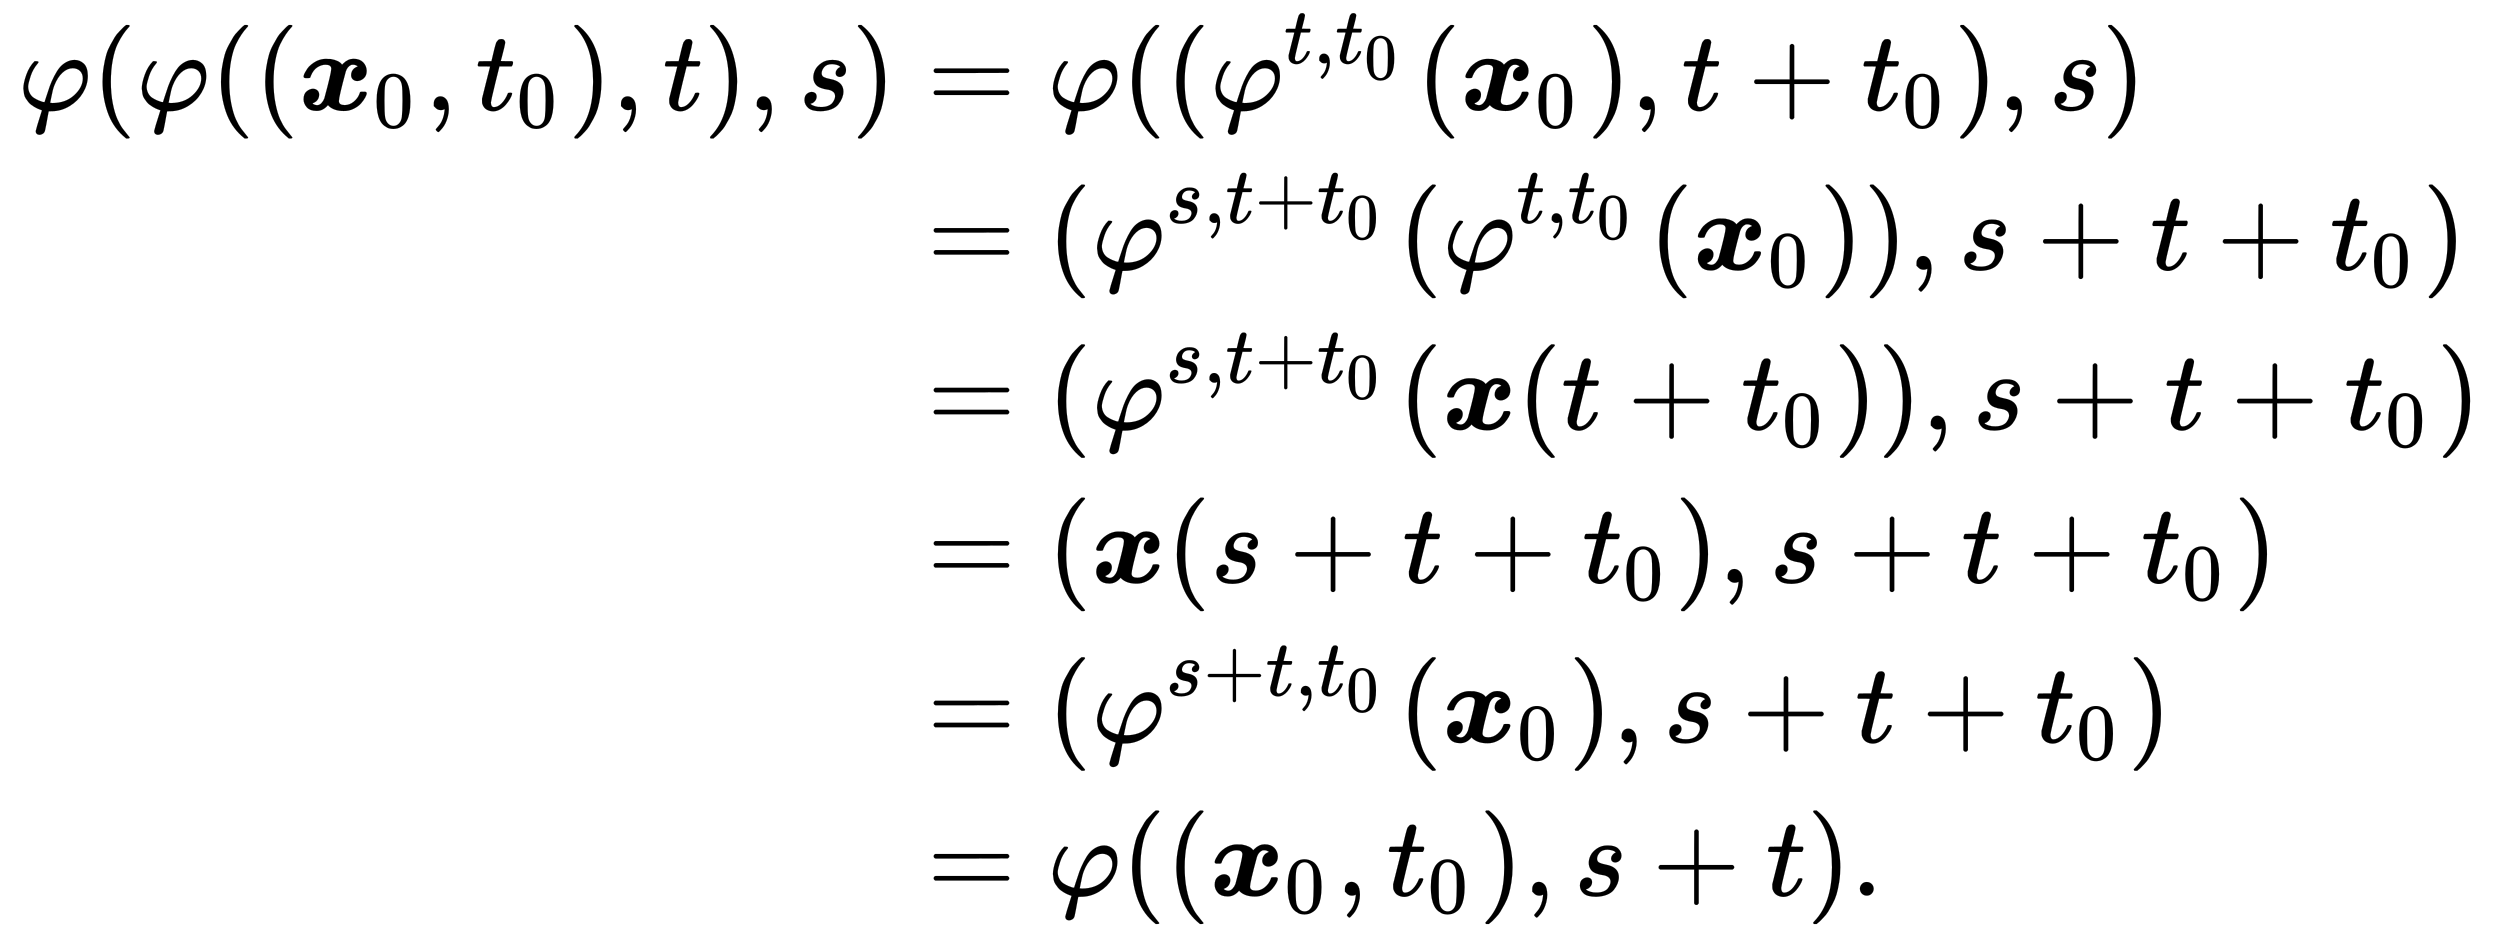
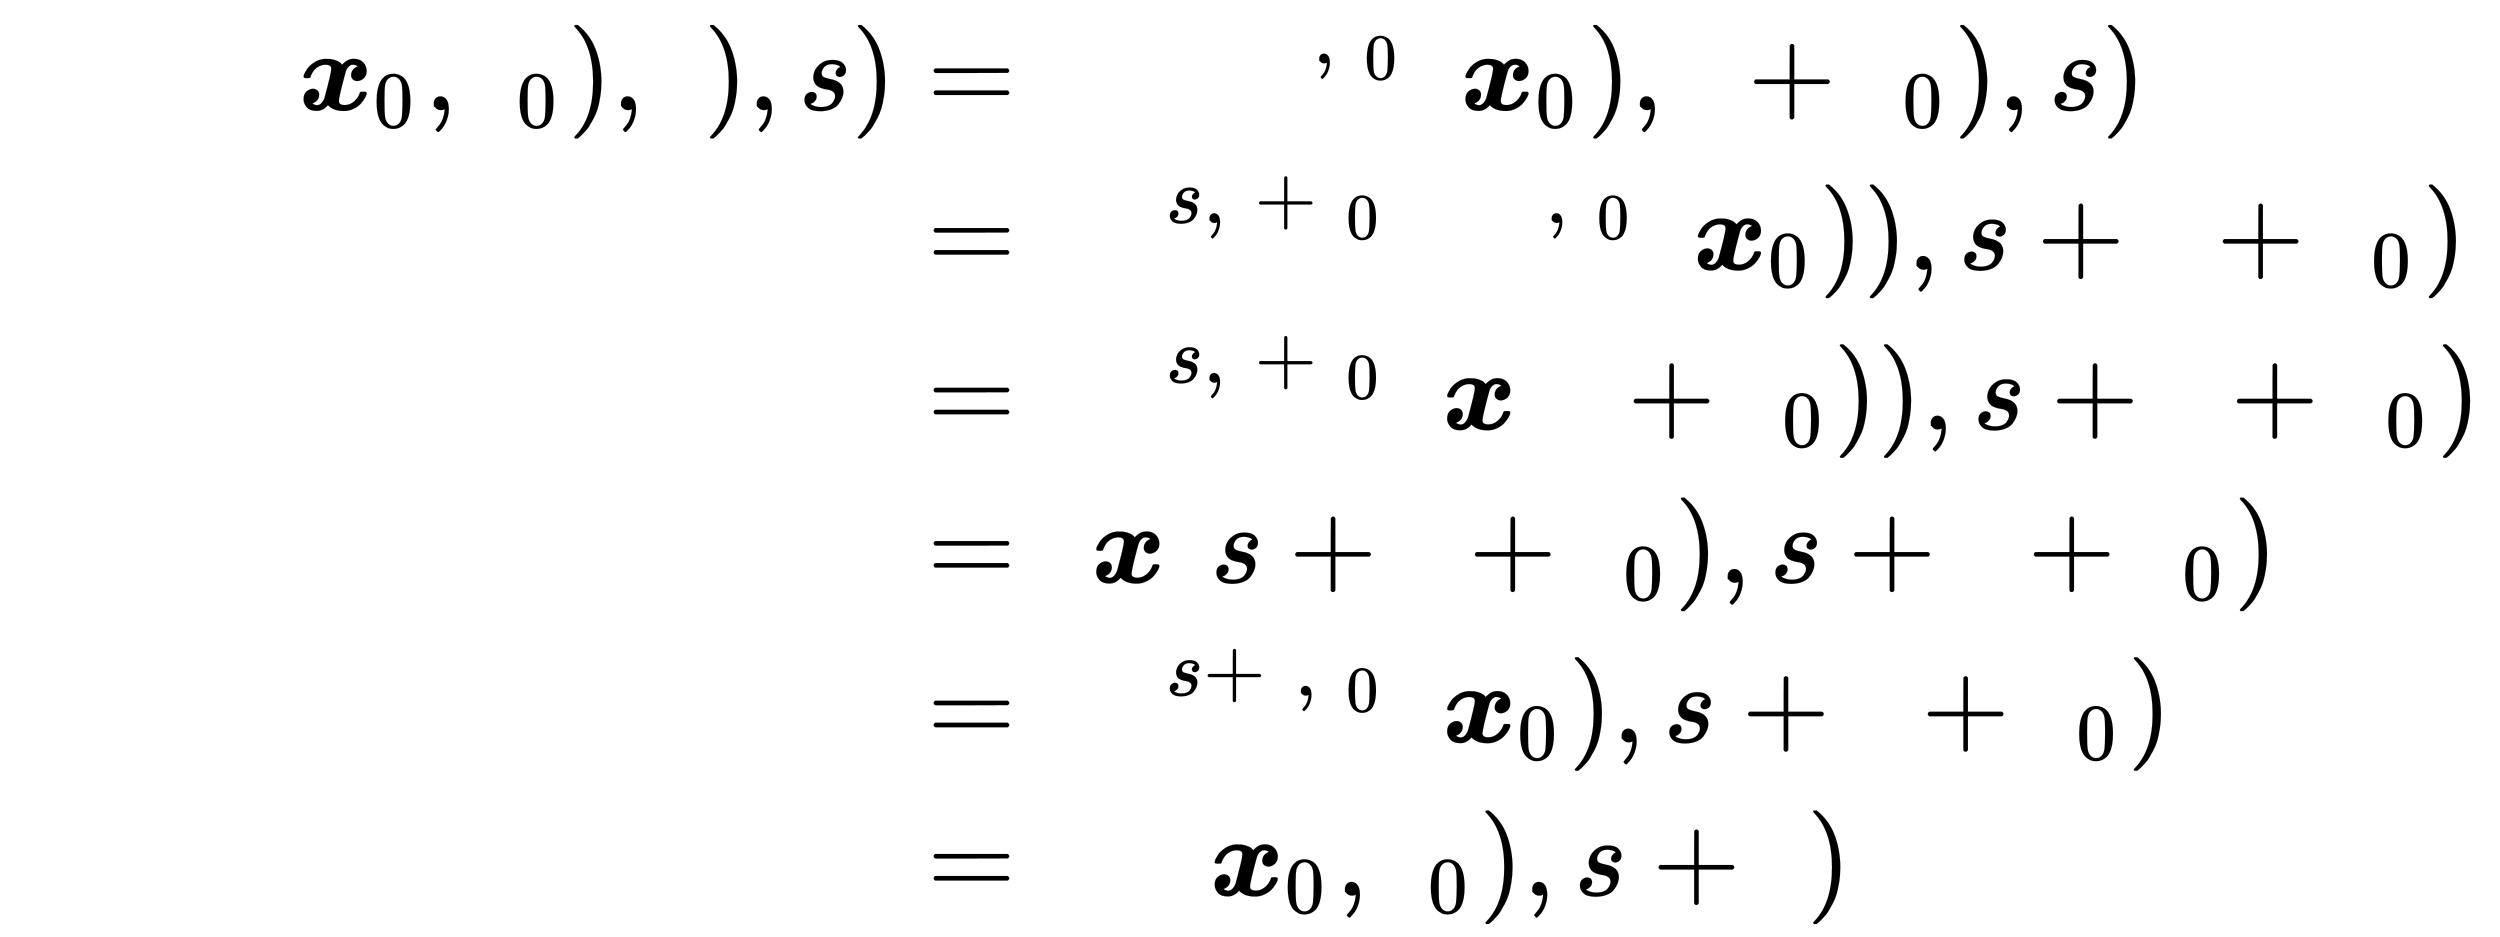
<svg xmlns="http://www.w3.org/2000/svg" xmlns:xlink="http://www.w3.org/1999/xlink" width="51.18ex" height="19.176ex" style="vertical-align: -9.005ex;" viewBox="0 -4379.3 22035.9 8256.3" role="img" focusable="false" aria-labelledby="MathJax-SVG-1-Title">
  <title id="MathJax-SVG-1-Title">StartLayout 1st Row 1st Column phi left parenthesis phi left parenthesis left parenthesis bold italic x 0 comma t 0 right parenthesis comma t right parenthesis comma s right parenthesis 2nd Column equals phi left parenthesis left parenthesis phi Superscript t comma t 0 Baseline left parenthesis bold italic x 0 right parenthesis comma t plus t 0 right parenthesis comma s right parenthesis 2nd Row 1st Column Blank 2nd Column equals left parenthesis phi Superscript s comma t plus t 0 Baseline left parenthesis phi Superscript t comma t 0 Baseline left parenthesis bold italic x 0 right parenthesis right parenthesis comma s plus t plus t 0 right parenthesis 3rd Row 1st Column Blank 2nd Column equals left parenthesis phi Superscript s comma t plus t 0 Baseline left parenthesis bold italic x left parenthesis t plus t 0 right parenthesis right parenthesis comma s plus t plus t 0 right parenthesis 4th Row 1st Column Blank 2nd Column equals left parenthesis bold italic x left parenthesis s plus t plus t 0 right parenthesis comma s plus t plus t 0 right parenthesis 5th Row 1st Column Blank 2nd Column equals left parenthesis phi Superscript s plus t comma t 0 Baseline left parenthesis bold italic x 0 right parenthesis comma s plus t plus t 0 right parenthesis 6th Row 1st Column Blank 2nd Column equals phi left parenthesis left parenthesis bold italic x 0 comma t 0 right parenthesis comma s plus t right parenthesis period EndLayout</title>
  <defs aria-hidden="true">
-     <path stroke-width="1" id="E1-MJMATHI-3C6" d="M92 210Q92 176 106 149T142 108T185 85T220 72L235 70L237 71L250 112Q268 170 283 211T322 299T370 375T429 423T502 442Q547 442 582 410T618 302Q618 224 575 152T457 35T299 -10Q273 -10 273 -12L266 -48Q260 -83 252 -125T241 -179Q236 -203 215 -212Q204 -218 190 -218Q159 -215 159 -185Q159 -175 214 -2L209 0Q204 2 195 5T173 14T147 28T120 46T94 71T71 103T56 142T50 190Q50 238 76 311T149 431H162Q183 431 183 423Q183 417 175 409Q134 361 114 300T92 210ZM574 278Q574 320 550 344T486 369Q437 369 394 329T323 218Q309 184 295 109L286 64Q304 62 306 62Q423 62 498 131T574 278Z" />
-     <path stroke-width="1" id="E1-MJMAIN-28" d="M94 250Q94 319 104 381T127 488T164 576T202 643T244 695T277 729T302 750H315H319Q333 750 333 741Q333 738 316 720T275 667T226 581T184 443T167 250T184 58T225 -81T274 -167T316 -220T333 -241Q333 -250 318 -250H315H302L274 -226Q180 -141 137 -14T94 250Z" />
    <path stroke-width="1" id="E1-MJMATHBI-78" d="M74 282H63Q43 282 43 296Q43 298 45 307T56 332T76 365T110 401T159 433Q200 451 233 451H236Q273 451 282 450Q358 437 382 400L392 410Q434 452 483 452Q538 452 568 421T599 346Q599 303 573 280T517 256Q494 256 478 270T462 308Q462 343 488 367Q501 377 520 385Q520 386 516 389T502 396T480 400T462 398Q429 383 415 341Q354 116 354 80T405 44Q449 44 485 74T535 142Q539 156 542 159T562 162H568H579Q599 162 599 148Q599 135 586 111T550 60T485 12T397 -8Q313 -8 266 35L258 44Q215 -7 161 -7H156Q99 -7 71 25T43 95Q43 143 70 165T125 188Q148 188 164 174T180 136Q180 101 154 77Q141 67 122 59Q124 54 136 49T161 43Q183 43 200 61T226 103Q287 328 287 364T236 400Q200 400 164 377T107 302Q103 288 100 285T80 282H74Z" />
    <path stroke-width="1" id="E1-MJMAIN-30" d="M96 585Q152 666 249 666Q297 666 345 640T423 548Q460 465 460 320Q460 165 417 83Q397 41 362 16T301 -15T250 -22Q224 -22 198 -16T137 16T82 83Q39 165 39 320Q39 494 96 585ZM321 597Q291 629 250 629Q208 629 178 597Q153 571 145 525T137 333Q137 175 145 125T181 46Q209 16 250 16Q290 16 318 46Q347 76 354 130T362 333Q362 478 354 524T321 597Z" />
    <path stroke-width="1" id="E1-MJMAIN-2C" d="M78 35T78 60T94 103T137 121Q165 121 187 96T210 8Q210 -27 201 -60T180 -117T154 -158T130 -185T117 -194Q113 -194 104 -185T95 -172Q95 -168 106 -156T131 -126T157 -76T173 -3V9L172 8Q170 7 167 6T161 3T152 1T140 0Q113 0 96 17Z" />
-     <path stroke-width="1" id="E1-MJMATHI-74" d="M26 385Q19 392 19 395Q19 399 22 411T27 425Q29 430 36 430T87 431H140L159 511Q162 522 166 540T173 566T179 586T187 603T197 615T211 624T229 626Q247 625 254 615T261 596Q261 589 252 549T232 470L222 433Q222 431 272 431H323Q330 424 330 420Q330 398 317 385H210L174 240Q135 80 135 68Q135 26 162 26Q197 26 230 60T283 144Q285 150 288 151T303 153H307Q322 153 322 145Q322 142 319 133Q314 117 301 95T267 48T216 6T155 -11Q125 -11 98 4T59 56Q57 64 57 83V101L92 241Q127 382 128 383Q128 385 77 385H26Z" />
    <path stroke-width="1" id="E1-MJMAIN-29" d="M60 749L64 750Q69 750 74 750H86L114 726Q208 641 251 514T294 250Q294 182 284 119T261 12T224 -76T186 -143T145 -194T113 -227T90 -246Q87 -249 86 -250H74Q66 -250 63 -250T58 -247T55 -238Q56 -237 66 -225Q221 -64 221 250T66 725Q56 737 55 738Q55 746 60 749Z" />
    <path stroke-width="1" id="E1-MJMATHI-73" d="M131 289Q131 321 147 354T203 415T300 442Q362 442 390 415T419 355Q419 323 402 308T364 292Q351 292 340 300T328 326Q328 342 337 354T354 372T367 378Q368 378 368 379Q368 382 361 388T336 399T297 405Q249 405 227 379T204 326Q204 301 223 291T278 274T330 259Q396 230 396 163Q396 135 385 107T352 51T289 7T195 -10Q118 -10 86 19T53 87Q53 126 74 143T118 160Q133 160 146 151T160 120Q160 94 142 76T111 58Q109 57 108 57T107 55Q108 52 115 47T146 34T201 27Q237 27 263 38T301 66T318 97T323 122Q323 150 302 164T254 181T195 196T148 231Q131 256 131 289Z" />
    <path stroke-width="1" id="E1-MJMAIN-3D" d="M56 347Q56 360 70 367H707Q722 359 722 347Q722 336 708 328L390 327H72Q56 332 56 347ZM56 153Q56 168 72 173H708Q722 163 722 153Q722 140 707 133H70Q56 140 56 153Z" />
    <path stroke-width="1" id="E1-MJMAIN-2B" d="M56 237T56 250T70 270H369V420L370 570Q380 583 389 583Q402 583 409 568V270H707Q722 262 722 250T707 230H409V-68Q401 -82 391 -82H389H387Q375 -82 369 -68V230H70Q56 237 56 250Z" />
-     <path stroke-width="1" id="E1-MJMAIN-2E" d="M78 60Q78 84 95 102T138 120Q162 120 180 104T199 61Q199 36 182 18T139 0T96 17T78 60Z" />
  </defs>
  <g stroke="currentColor" fill="currentColor" stroke-width="0" transform="matrix(1 0 0 -1 0 0)" aria-hidden="true">
    <g transform="translate(167,0)">
      <g transform="translate(-11,0)">
        <g transform="translate(0,3409)">
          <use xlink:href="#E1-MJMATHI-3C6" x="0" y="0" />
          <use xlink:href="#E1-MJMAIN-28" x="654" y="0" />
          <use xlink:href="#E1-MJMATHI-3C6" x="1044" y="0" />
          <use xlink:href="#E1-MJMAIN-28" x="1698" y="0" />
          <use xlink:href="#E1-MJMAIN-28" x="2088" y="0" />
          <g transform="translate(2477,0)">
            <use xlink:href="#E1-MJMATHBI-78" x="0" y="0" />
            <use transform="scale(0.707)" xlink:href="#E1-MJMAIN-30" x="932" y="-213" />
          </g>
          <use xlink:href="#E1-MJMAIN-2C" x="3590" y="0" />
          <g transform="translate(4036,0)">
            <use xlink:href="#E1-MJMATHI-74" x="0" y="0" />
            <use transform="scale(0.707)" xlink:href="#E1-MJMAIN-30" x="511" y="-213" />
          </g>
          <use xlink:href="#E1-MJMAIN-29" x="4851" y="0" />
          <use xlink:href="#E1-MJMAIN-2C" x="5240" y="0" />
          <use xlink:href="#E1-MJMATHI-74" x="5686" y="0" />
          <use xlink:href="#E1-MJMAIN-29" x="6047" y="0" />
          <use xlink:href="#E1-MJMAIN-2C" x="6437" y="0" />
          <use xlink:href="#E1-MJMATHI-73" x="6882" y="0" />
          <use xlink:href="#E1-MJMAIN-29" x="7351" y="0" />
        </g>
      </g>
      <g transform="translate(7730,0)">
        <g transform="translate(0,3409)">
          <use xlink:href="#E1-MJMAIN-3D" x="277" y="0" />
          <use xlink:href="#E1-MJMATHI-3C6" x="1334" y="0" />
          <use xlink:href="#E1-MJMAIN-28" x="1988" y="0" />
          <use xlink:href="#E1-MJMAIN-28" x="2378" y="0" />
          <g transform="translate(2767,0)">
            <use xlink:href="#E1-MJMATHI-3C6" x="0" y="0" />
            <g transform="translate(654,412)">
              <use transform="scale(0.707)" xlink:href="#E1-MJMATHI-74" x="0" y="0" />
              <use transform="scale(0.707)" xlink:href="#E1-MJMAIN-2C" x="361" y="0" />
              <g transform="translate(452,0)">
                <use transform="scale(0.707)" xlink:href="#E1-MJMATHI-74" x="0" y="0" />
                <use transform="scale(0.574)" xlink:href="#E1-MJMAIN-30" x="445" y="-243" />
              </g>
            </g>
          </g>
          <use xlink:href="#E1-MJMAIN-28" x="4588" y="0" />
          <g transform="translate(4977,0)">
            <use xlink:href="#E1-MJMATHBI-78" x="0" y="0" />
            <use transform="scale(0.707)" xlink:href="#E1-MJMAIN-30" x="932" y="-213" />
          </g>
          <use xlink:href="#E1-MJMAIN-29" x="6091" y="0" />
          <use xlink:href="#E1-MJMAIN-2C" x="6480" y="0" />
          <use xlink:href="#E1-MJMATHI-74" x="6925" y="0" />
          <use xlink:href="#E1-MJMAIN-2B" x="7509" y="0" />
          <g transform="translate(8510,0)">
            <use xlink:href="#E1-MJMATHI-74" x="0" y="0" />
            <use transform="scale(0.707)" xlink:href="#E1-MJMAIN-30" x="511" y="-213" />
          </g>
          <use xlink:href="#E1-MJMAIN-29" x="9325" y="0" />
          <use xlink:href="#E1-MJMAIN-2C" x="9715" y="0" />
          <use xlink:href="#E1-MJMATHI-73" x="10160" y="0" />
          <use xlink:href="#E1-MJMAIN-29" x="10629" y="0" />
        </g>
        <g transform="translate(0,2002)">
          <use xlink:href="#E1-MJMAIN-3D" x="277" y="0" />
          <use xlink:href="#E1-MJMAIN-28" x="1334" y="0" />
          <g transform="translate(1723,0)">
            <use xlink:href="#E1-MJMATHI-3C6" x="0" y="0" />
            <g transform="translate(654,412)">
              <use transform="scale(0.707)" xlink:href="#E1-MJMATHI-73" x="0" y="0" />
              <use transform="scale(0.707)" xlink:href="#E1-MJMAIN-2C" x="469" y="0" />
              <use transform="scale(0.707)" xlink:href="#E1-MJMATHI-74" x="748" y="0" />
              <use transform="scale(0.707)" xlink:href="#E1-MJMAIN-2B" x="1109" y="0" />
              <g transform="translate(1335,0)">
                <use transform="scale(0.707)" xlink:href="#E1-MJMATHI-74" x="0" y="0" />
                <use transform="scale(0.574)" xlink:href="#E1-MJMAIN-30" x="445" y="-243" />
              </g>
            </g>
          </g>
          <use xlink:href="#E1-MJMAIN-28" x="4426" y="0" />
          <g transform="translate(4816,0)">
            <use xlink:href="#E1-MJMATHI-3C6" x="0" y="0" />
            <g transform="translate(654,412)">
              <use transform="scale(0.707)" xlink:href="#E1-MJMATHI-74" x="0" y="0" />
              <use transform="scale(0.707)" xlink:href="#E1-MJMAIN-2C" x="361" y="0" />
              <g transform="translate(452,0)">
                <use transform="scale(0.707)" xlink:href="#E1-MJMATHI-74" x="0" y="0" />
                <use transform="scale(0.574)" xlink:href="#E1-MJMAIN-30" x="445" y="-243" />
              </g>
            </g>
          </g>
          <use xlink:href="#E1-MJMAIN-28" x="6636" y="0" />
          <g transform="translate(7026,0)">
            <use xlink:href="#E1-MJMATHBI-78" x="0" y="0" />
            <use transform="scale(0.707)" xlink:href="#E1-MJMAIN-30" x="932" y="-213" />
          </g>
          <use xlink:href="#E1-MJMAIN-29" x="8139" y="0" />
          <use xlink:href="#E1-MJMAIN-29" x="8529" y="0" />
          <use xlink:href="#E1-MJMAIN-2C" x="8918" y="0" />
          <use xlink:href="#E1-MJMATHI-73" x="9364" y="0" />
          <use xlink:href="#E1-MJMAIN-2B" x="10055" y="0" />
          <use xlink:href="#E1-MJMATHI-74" x="11056" y="0" />
          <use xlink:href="#E1-MJMAIN-2B" x="11640" y="0" />
          <g transform="translate(12640,0)">
            <use xlink:href="#E1-MJMATHI-74" x="0" y="0" />
            <use transform="scale(0.707)" xlink:href="#E1-MJMAIN-30" x="511" y="-213" />
          </g>
          <use xlink:href="#E1-MJMAIN-29" x="13456" y="0" />
        </g>
        <g transform="translate(0,594)">
          <use xlink:href="#E1-MJMAIN-3D" x="277" y="0" />
          <use xlink:href="#E1-MJMAIN-28" x="1334" y="0" />
          <g transform="translate(1723,0)">
            <use xlink:href="#E1-MJMATHI-3C6" x="0" y="0" />
            <g transform="translate(654,412)">
              <use transform="scale(0.707)" xlink:href="#E1-MJMATHI-73" x="0" y="0" />
              <use transform="scale(0.707)" xlink:href="#E1-MJMAIN-2C" x="469" y="0" />
              <use transform="scale(0.707)" xlink:href="#E1-MJMATHI-74" x="748" y="0" />
              <use transform="scale(0.707)" xlink:href="#E1-MJMAIN-2B" x="1109" y="0" />
              <g transform="translate(1335,0)">
                <use transform="scale(0.707)" xlink:href="#E1-MJMATHI-74" x="0" y="0" />
                <use transform="scale(0.574)" xlink:href="#E1-MJMAIN-30" x="445" y="-243" />
              </g>
            </g>
          </g>
          <use xlink:href="#E1-MJMAIN-28" x="4426" y="0" />
          <use xlink:href="#E1-MJMATHBI-78" x="4816" y="0" />
          <use xlink:href="#E1-MJMAIN-28" x="5475" y="0" />
          <use xlink:href="#E1-MJMATHI-74" x="5865" y="0" />
          <use xlink:href="#E1-MJMAIN-2B" x="6448" y="0" />
          <g transform="translate(7449,0)">
            <use xlink:href="#E1-MJMATHI-74" x="0" y="0" />
            <use transform="scale(0.707)" xlink:href="#E1-MJMAIN-30" x="511" y="-213" />
          </g>
          <use xlink:href="#E1-MJMAIN-29" x="8265" y="0" />
          <use xlink:href="#E1-MJMAIN-29" x="8654" y="0" />
          <use xlink:href="#E1-MJMAIN-2C" x="9044" y="0" />
          <use xlink:href="#E1-MJMATHI-73" x="9489" y="0" />
          <use xlink:href="#E1-MJMAIN-2B" x="10180" y="0" />
          <use xlink:href="#E1-MJMATHI-74" x="11181" y="0" />
          <use xlink:href="#E1-MJMAIN-2B" x="11765" y="0" />
          <g transform="translate(12766,0)">
            <use xlink:href="#E1-MJMATHI-74" x="0" y="0" />
            <use transform="scale(0.707)" xlink:href="#E1-MJMAIN-30" x="511" y="-213" />
          </g>
          <use xlink:href="#E1-MJMAIN-29" x="13581" y="0" />
        </g>
        <g transform="translate(0,-757)">
          <use xlink:href="#E1-MJMAIN-3D" x="277" y="0" />
          <use xlink:href="#E1-MJMAIN-28" x="1334" y="0" />
          <use xlink:href="#E1-MJMATHBI-78" x="1723" y="0" />
          <use xlink:href="#E1-MJMAIN-28" x="2383" y="0" />
          <use xlink:href="#E1-MJMATHI-73" x="2772" y="0" />
          <use xlink:href="#E1-MJMAIN-2B" x="3464" y="0" />
          <use xlink:href="#E1-MJMATHI-74" x="4465" y="0" />
          <use xlink:href="#E1-MJMAIN-2B" x="5048" y="0" />
          <g transform="translate(6049,0)">
            <use xlink:href="#E1-MJMATHI-74" x="0" y="0" />
            <use transform="scale(0.707)" xlink:href="#E1-MJMAIN-30" x="511" y="-213" />
          </g>
          <use xlink:href="#E1-MJMAIN-29" x="6864" y="0" />
          <use xlink:href="#E1-MJMAIN-2C" x="7254" y="0" />
          <use xlink:href="#E1-MJMATHI-73" x="7699" y="0" />
          <use xlink:href="#E1-MJMAIN-2B" x="8391" y="0" />
          <use xlink:href="#E1-MJMATHI-74" x="9391" y="0" />
          <use xlink:href="#E1-MJMAIN-2B" x="9975" y="0" />
          <g transform="translate(10976,0)">
            <use xlink:href="#E1-MJMATHI-74" x="0" y="0" />
            <use transform="scale(0.707)" xlink:href="#E1-MJMAIN-30" x="511" y="-213" />
          </g>
          <use xlink:href="#E1-MJMAIN-29" x="11791" y="0" />
        </g>
        <g transform="translate(0,-2164)">
          <use xlink:href="#E1-MJMAIN-3D" x="277" y="0" />
          <use xlink:href="#E1-MJMAIN-28" x="1334" y="0" />
          <g transform="translate(1723,0)">
            <use xlink:href="#E1-MJMATHI-3C6" x="0" y="0" />
            <g transform="translate(654,412)">
              <use transform="scale(0.707)" xlink:href="#E1-MJMATHI-73" x="0" y="0" />
              <use transform="scale(0.707)" xlink:href="#E1-MJMAIN-2B" x="469" y="0" />
              <use transform="scale(0.707)" xlink:href="#E1-MJMATHI-74" x="1248" y="0" />
              <use transform="scale(0.707)" xlink:href="#E1-MJMAIN-2C" x="1609" y="0" />
              <g transform="translate(1335,0)">
                <use transform="scale(0.707)" xlink:href="#E1-MJMATHI-74" x="0" y="0" />
                <use transform="scale(0.574)" xlink:href="#E1-MJMAIN-30" x="445" y="-243" />
              </g>
            </g>
          </g>
          <use xlink:href="#E1-MJMAIN-28" x="4426" y="0" />
          <g transform="translate(4816,0)">
            <use xlink:href="#E1-MJMATHBI-78" x="0" y="0" />
            <use transform="scale(0.707)" xlink:href="#E1-MJMAIN-30" x="932" y="-213" />
          </g>
          <use xlink:href="#E1-MJMAIN-29" x="5929" y="0" />
          <use xlink:href="#E1-MJMAIN-2C" x="6319" y="0" />
          <use xlink:href="#E1-MJMATHI-73" x="6764" y="0" />
          <use xlink:href="#E1-MJMAIN-2B" x="7456" y="0" />
          <use xlink:href="#E1-MJMATHI-74" x="8456" y="0" />
          <use xlink:href="#E1-MJMAIN-2B" x="9040" y="0" />
          <g transform="translate(10041,0)">
            <use xlink:href="#E1-MJMATHI-74" x="0" y="0" />
            <use transform="scale(0.707)" xlink:href="#E1-MJMAIN-30" x="511" y="-213" />
          </g>
          <use xlink:href="#E1-MJMAIN-29" x="10856" y="0" />
        </g>
        <g transform="translate(0,-3515)">
          <use xlink:href="#E1-MJMAIN-3D" x="277" y="0" />
          <use xlink:href="#E1-MJMATHI-3C6" x="1334" y="0" />
          <use xlink:href="#E1-MJMAIN-28" x="1988" y="0" />
          <use xlink:href="#E1-MJMAIN-28" x="2378" y="0" />
          <g transform="translate(2767,0)">
            <use xlink:href="#E1-MJMATHBI-78" x="0" y="0" />
            <use transform="scale(0.707)" xlink:href="#E1-MJMAIN-30" x="932" y="-213" />
          </g>
          <use xlink:href="#E1-MJMAIN-2C" x="3880" y="0" />
          <g transform="translate(4326,0)">
            <use xlink:href="#E1-MJMATHI-74" x="0" y="0" />
            <use transform="scale(0.707)" xlink:href="#E1-MJMAIN-30" x="511" y="-213" />
          </g>
          <use xlink:href="#E1-MJMAIN-29" x="5141" y="0" />
          <use xlink:href="#E1-MJMAIN-2C" x="5531" y="0" />
          <use xlink:href="#E1-MJMATHI-73" x="5976" y="0" />
          <use xlink:href="#E1-MJMAIN-2B" x="6667" y="0" />
          <use xlink:href="#E1-MJMATHI-74" x="7668" y="0" />
          <use xlink:href="#E1-MJMAIN-29" x="8030" y="0" />
          <use xlink:href="#E1-MJMAIN-2E" x="8419" y="0" />
        </g>
      </g>
    </g>
  </g>
</svg>